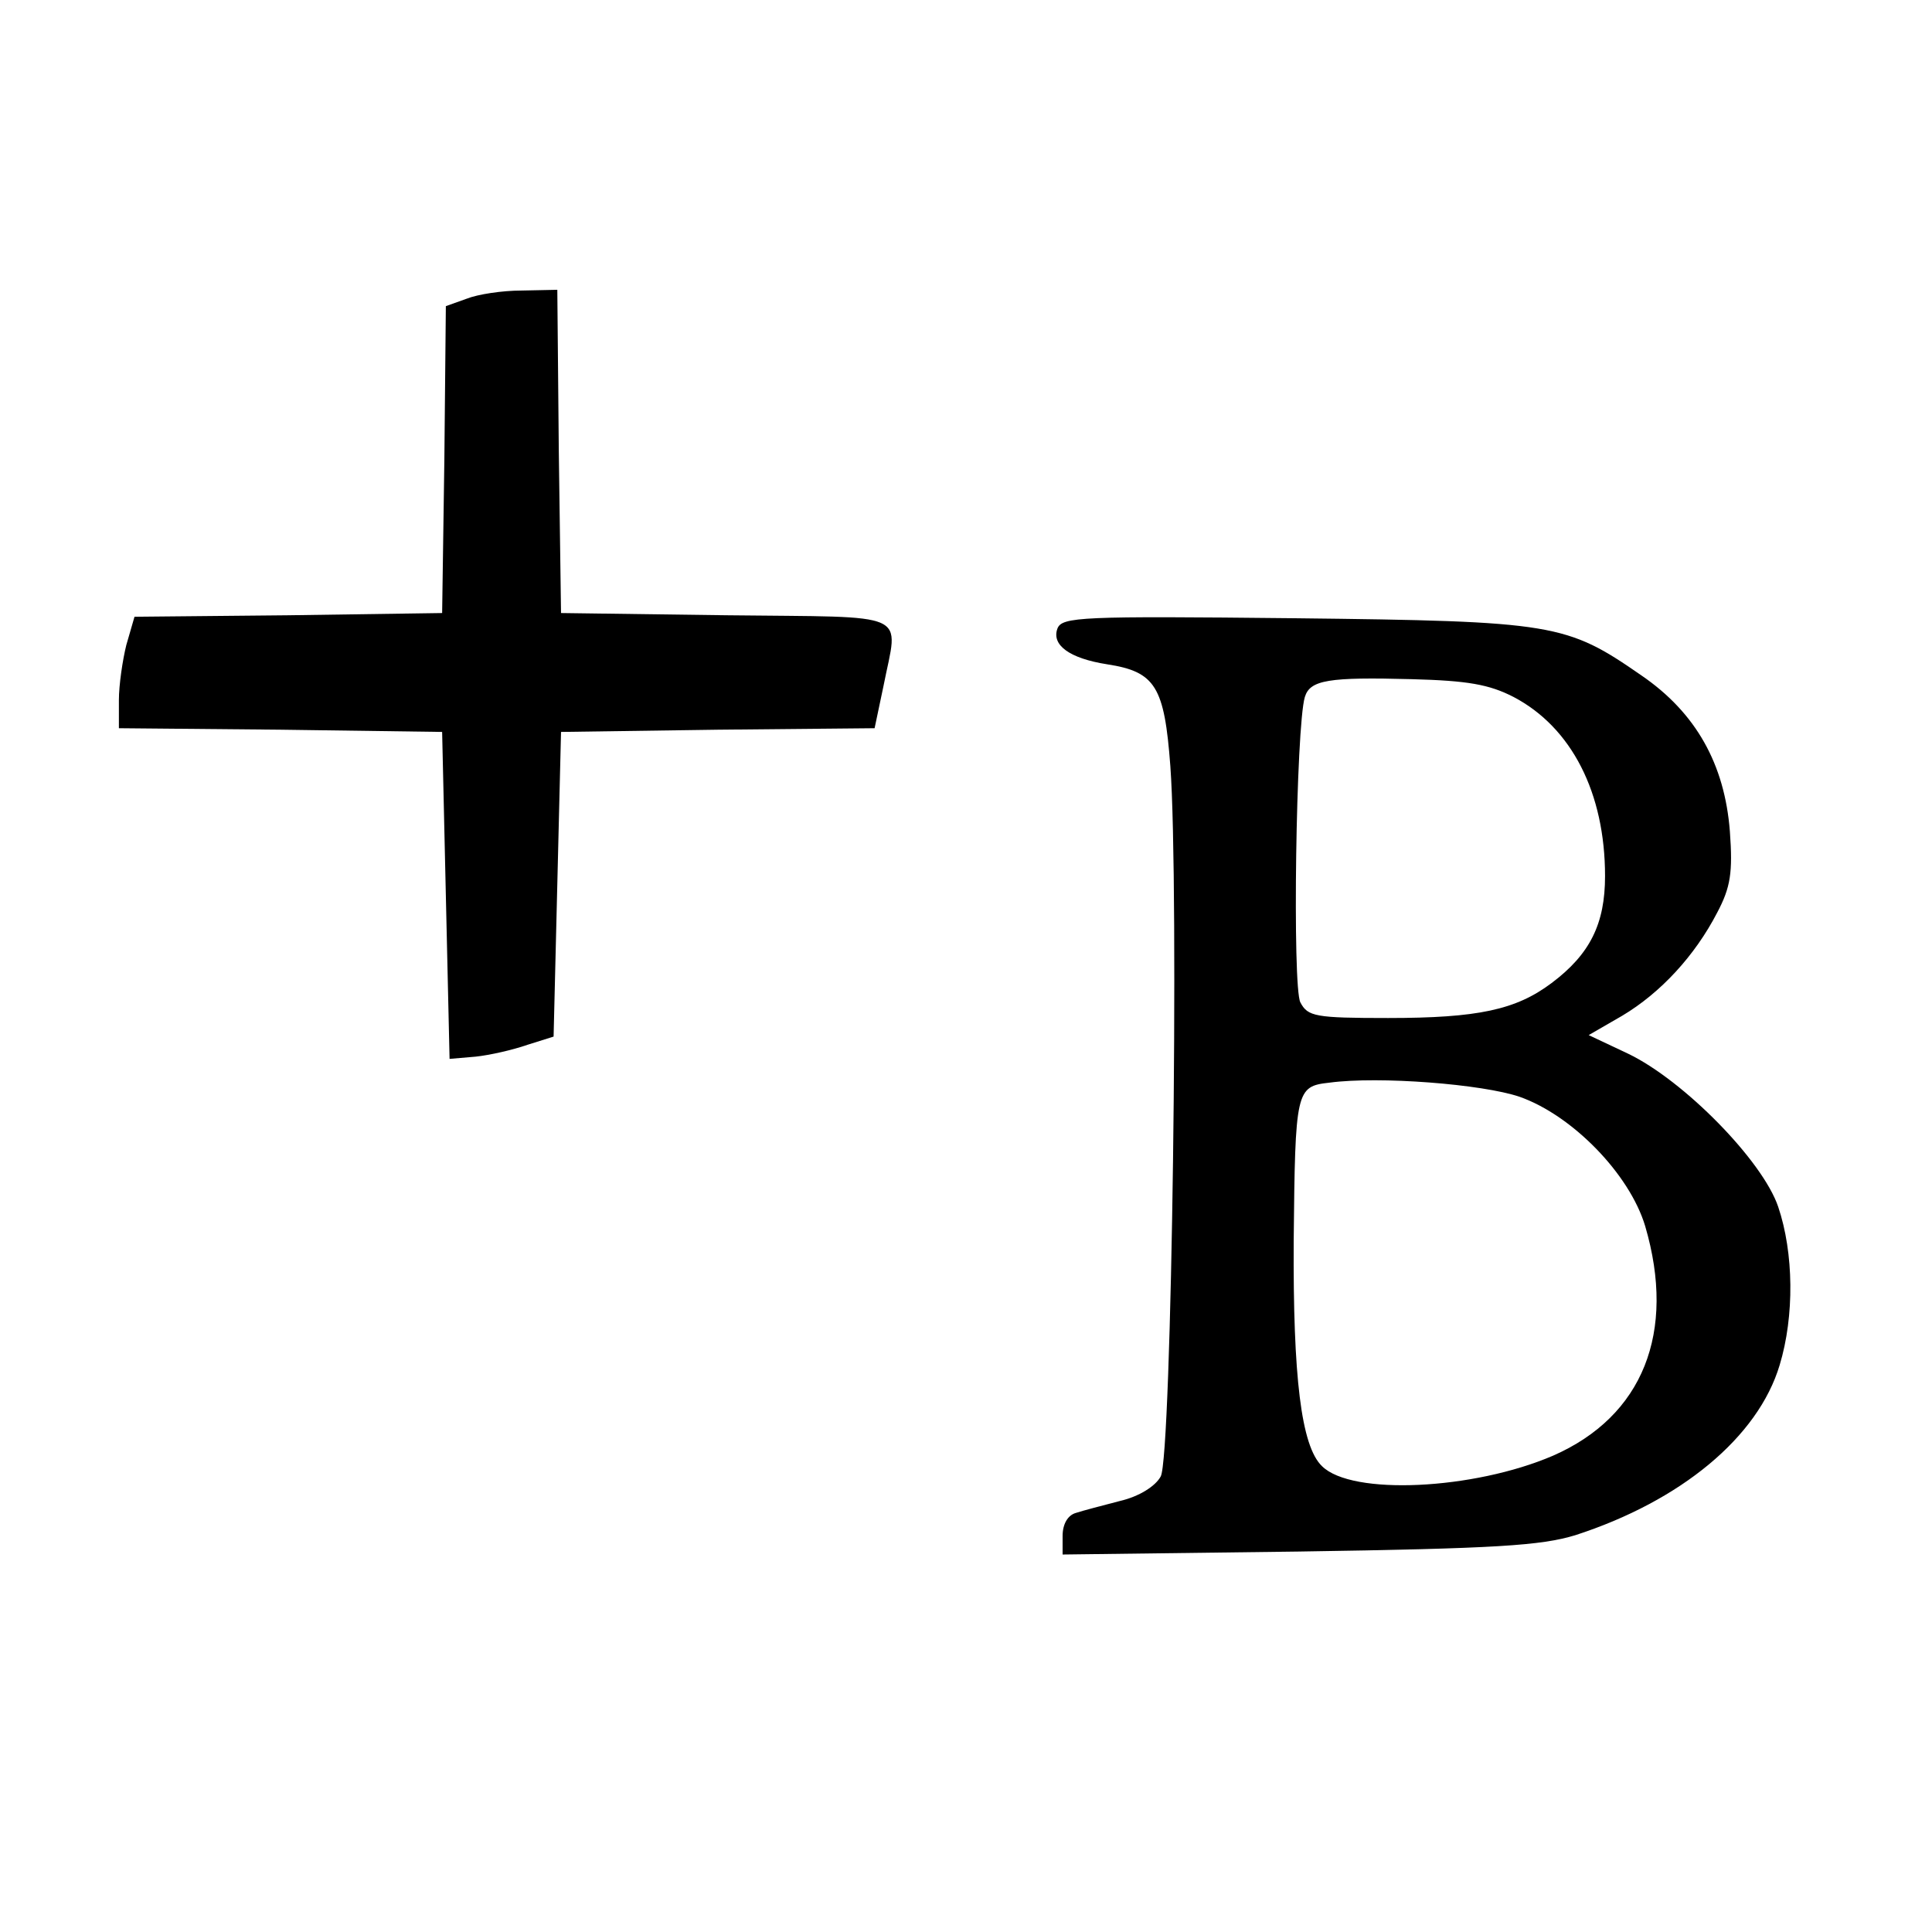
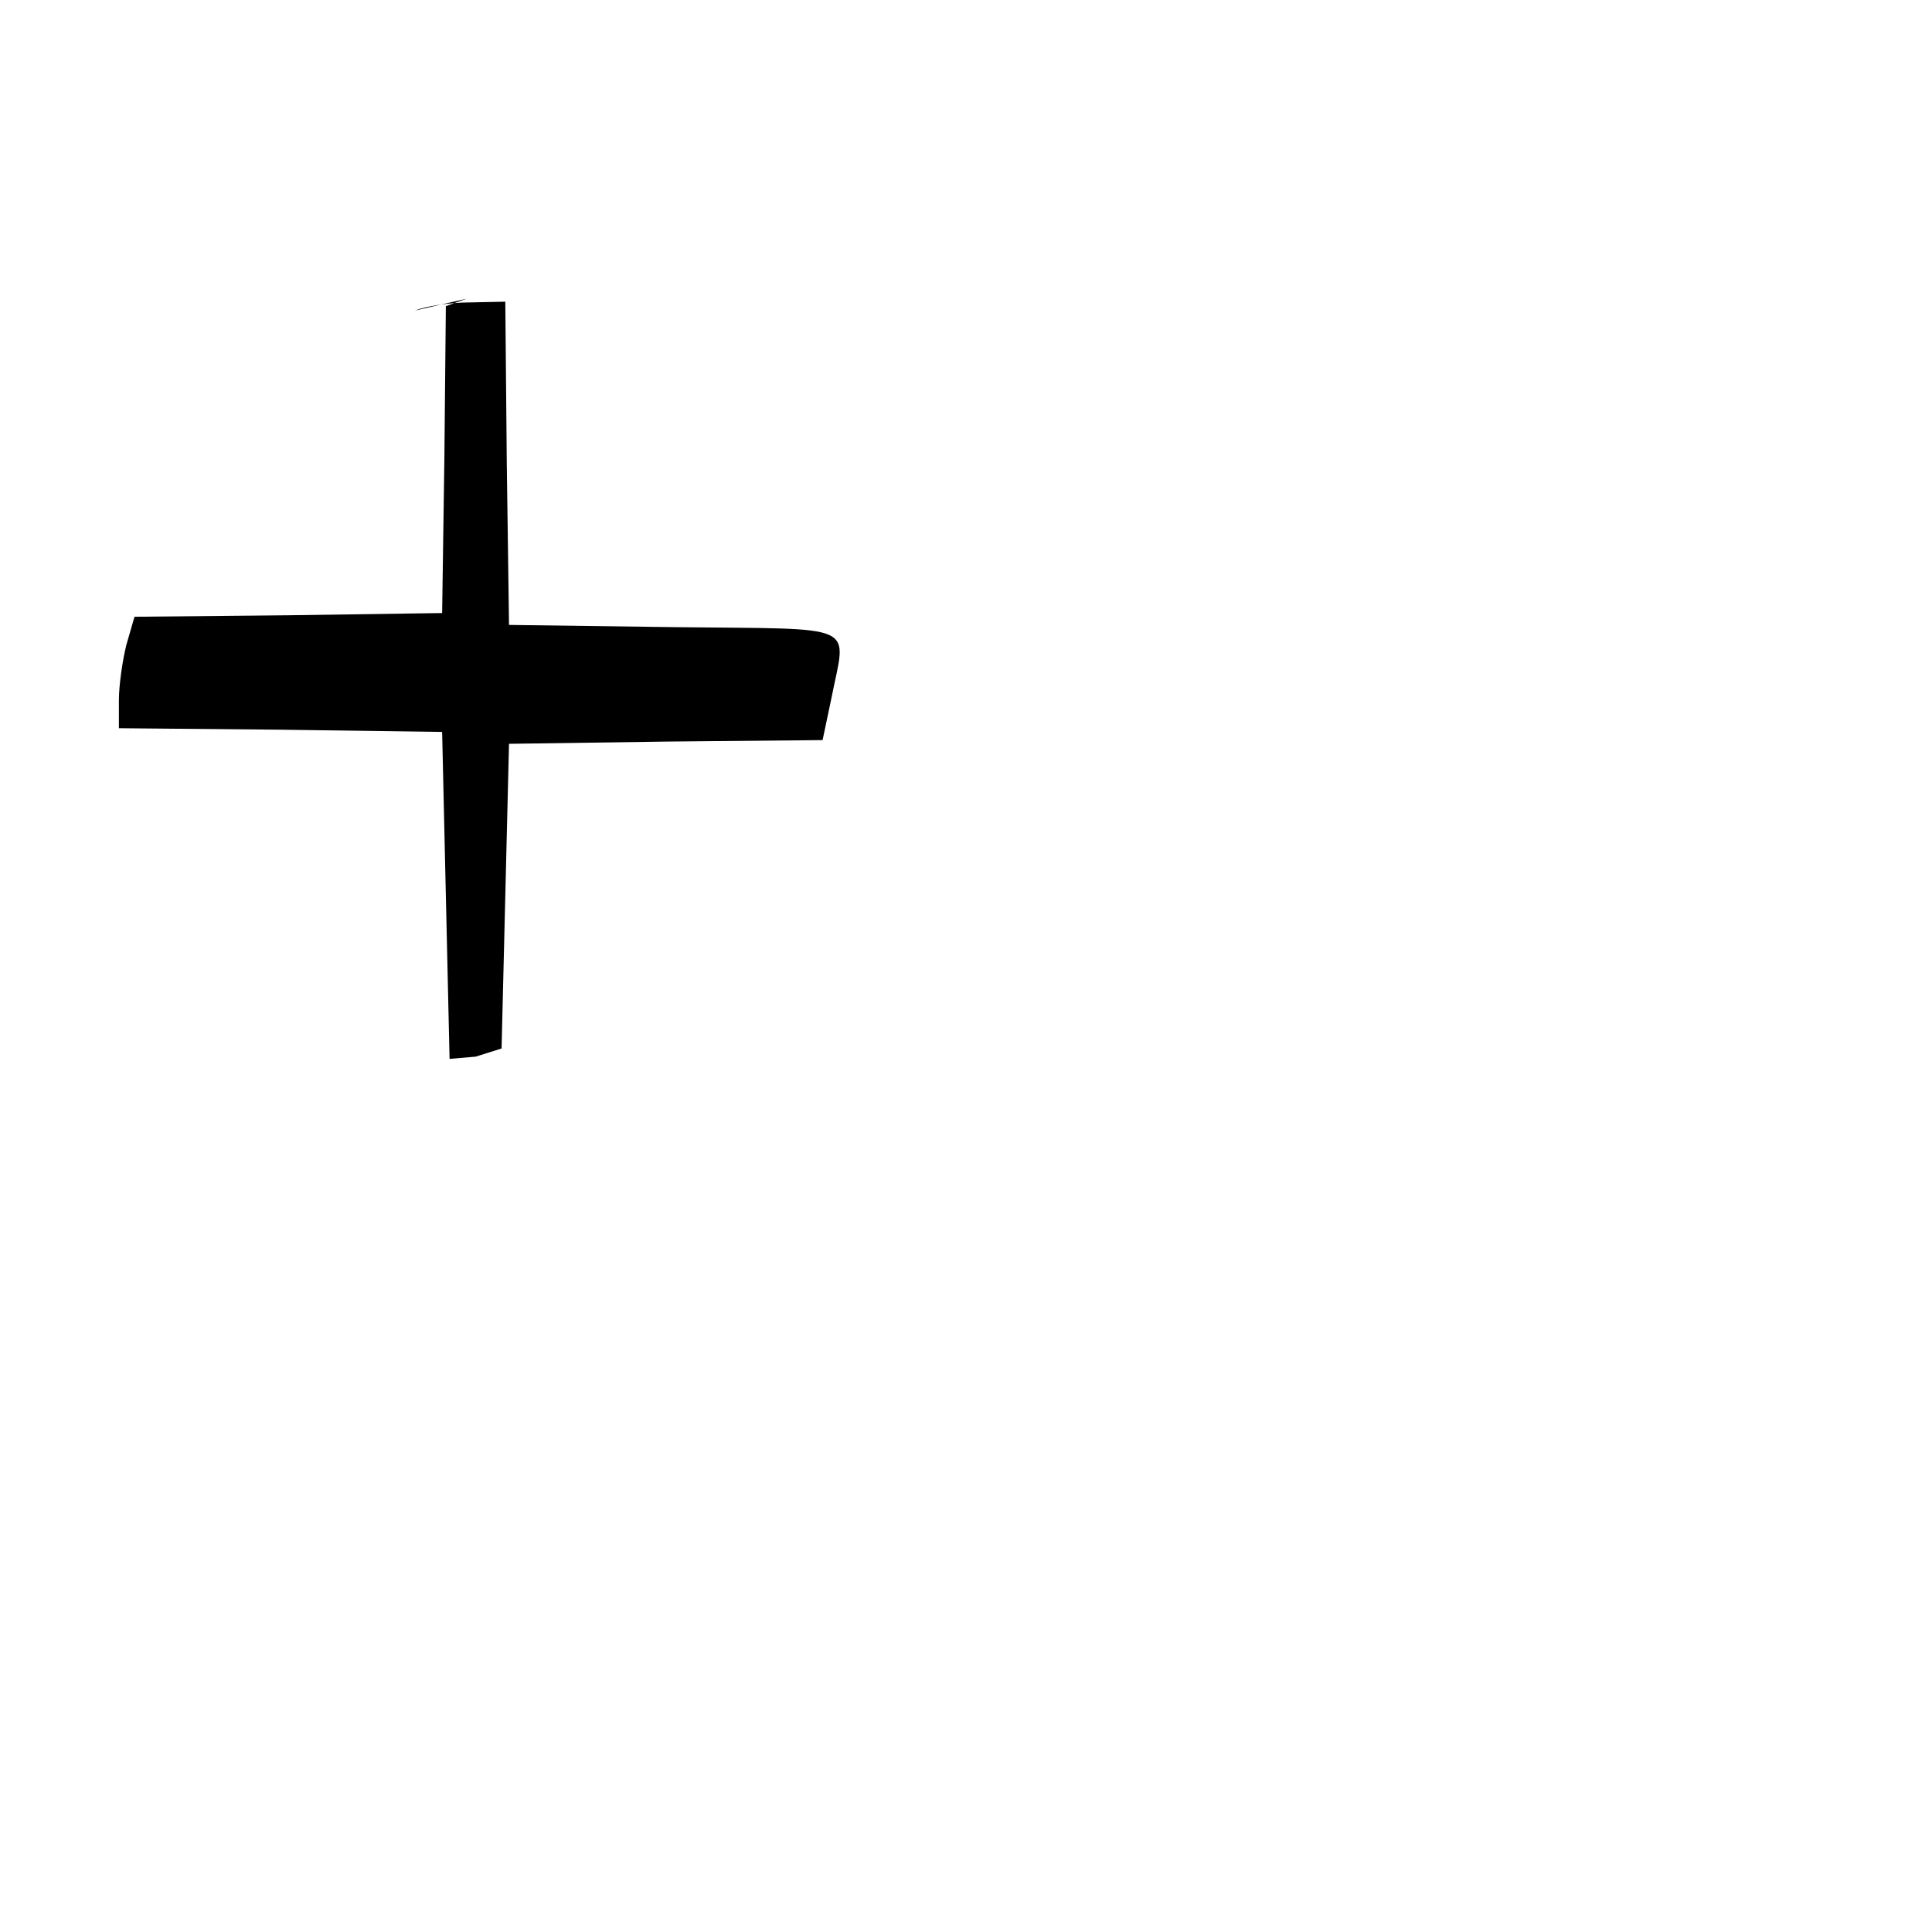
<svg xmlns="http://www.w3.org/2000/svg" version="1.0" width="260pt" height="260pt" viewBox="0 0 260 260" preserveAspectRatio="xMidYMid meet">
  <g transform="translate(0,260) scale(0.1,-0.1)" fill="#000000" stroke="none">
-     <path d="M628 2198 l-28 -10 -2 -206 -3 -207 -207 -3 -207 -2 -11 -38 c-5 -20 -10 -54 -10 -74 l0 -38 218 -2 217 -3 5 -220 5 -220 35 3 c19 2 50 9 70 16 l35 11 5 205 5 205 211 3 211 2 12 57 c20 102 41 92 -211 95 l-223 3 -3 218 -2 217 -48 -1 c-26 0 -59 -5 -74 -11z" />
-     <path d="M1423 1754 c-8 -22 16 -40 67 -48 65 -10 77 -30 85 -137 12 -163 2 -931 -13 -956 -7 -13 -29 -27 -55 -33 -23 -6 -50 -13 -59 -16 -11 -3 -18 -15 -18 -31 l0 -25 318 4 c266 4 326 8 372 22 142 46 246 132 275 229 20 66 19 151 -2 213 -21 62 -127 170 -202 206 l-53 25 45 26 c52 31 98 81 128 139 18 34 21 54 17 109 -7 91 -46 160 -119 210 -101 70 -117 73 -467 77 -287 3 -313 2 -319 -14z m614 -92 c78 -41 123 -129 123 -241 0 -64 -20 -105 -72 -144 -48 -36 -99 -47 -220 -47 -98 0 -108 2 -118 21 -11 20 -6 371 6 411 7 23 32 27 144 24 75 -2 104 -7 137 -24z m8 -538 c71 -25 148 -104 169 -174 42 -143 -3 -256 -124 -309 -107 -46 -271 -54 -311 -14 -28 27 -39 120 -38 303 2 203 3 208 48 213 67 9 206 -2 256 -19z" />
+     <path d="M628 2198 l-28 -10 -2 -206 -3 -207 -207 -3 -207 -2 -11 -38 c-5 -20 -10 -54 -10 -74 l0 -38 218 -2 217 -3 5 -220 5 -220 35 3 l35 11 5 205 5 205 211 3 211 2 12 57 c20 102 41 92 -211 95 l-223 3 -3 218 -2 217 -48 -1 c-26 0 -59 -5 -74 -11z" />
  </g>
</svg>